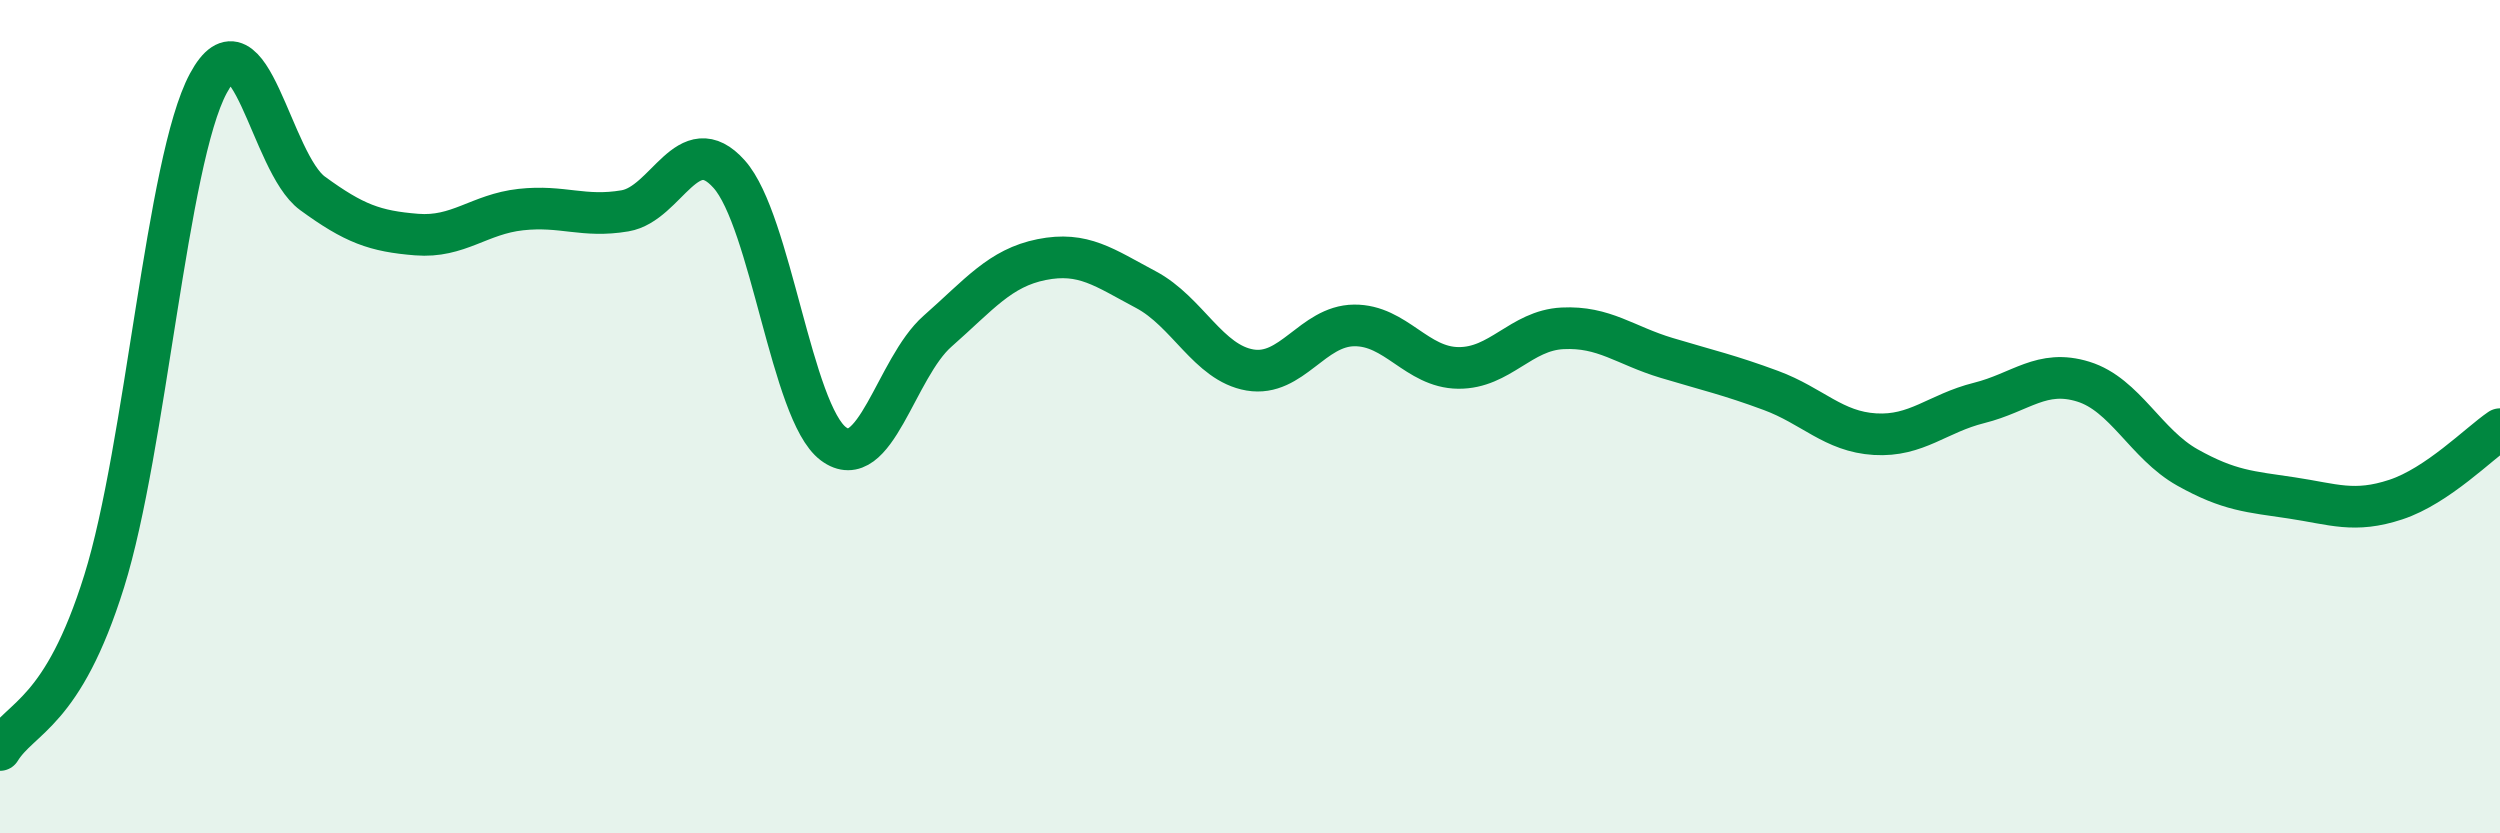
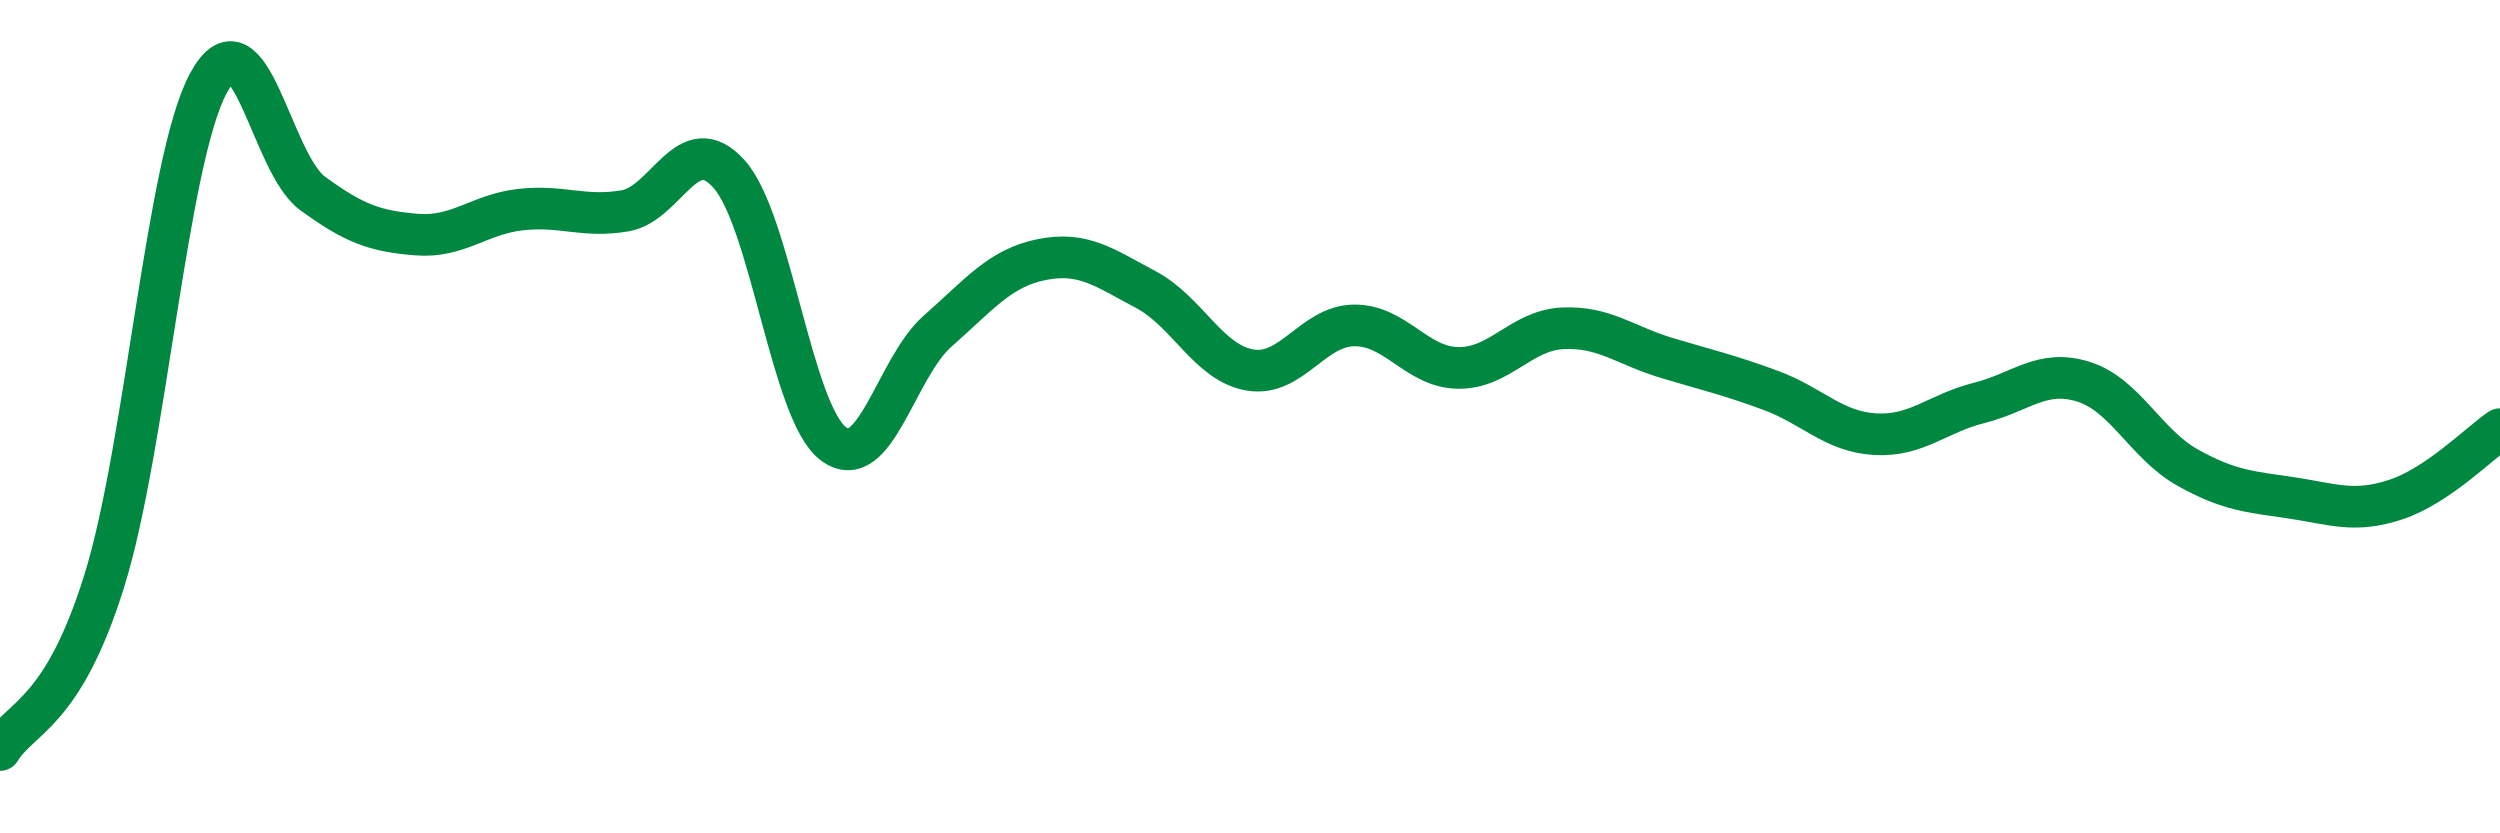
<svg xmlns="http://www.w3.org/2000/svg" width="60" height="20" viewBox="0 0 60 20">
-   <path d="M 0,18 C 0.5,17.19 1.5,17.15 2.5,13.95 C 3.5,10.75 4,3.86 5,2 C 6,0.14 6.5,3.91 7.5,4.64 C 8.5,5.37 9,5.55 10,5.63 C 11,5.71 11.5,5.14 12.5,5.03 C 13.5,4.92 14,5.23 15,5.06 C 16,4.89 16.5,3.06 17.5,4.18 C 18.5,5.3 19,9.9 20,10.65 C 21,11.4 21.5,8.83 22.5,7.95 C 23.5,7.07 24,6.43 25,6.23 C 26,6.03 26.5,6.42 27.5,6.95 C 28.5,7.48 29,8.71 30,8.88 C 31,9.05 31.5,7.82 32.5,7.81 C 33.5,7.8 34,8.82 35,8.83 C 36,8.84 36.5,7.93 37.5,7.88 C 38.5,7.83 39,8.29 40,8.59 C 41,8.89 41.5,9 42.5,9.37 C 43.5,9.74 44,10.36 45,10.42 C 46,10.48 46.5,9.92 47.5,9.67 C 48.5,9.42 49,8.85 50,9.16 C 51,9.47 51.5,10.66 52.5,11.22 C 53.5,11.78 54,11.8 55,11.95 C 56,12.1 56.5,12.32 57.5,11.99 C 58.5,11.66 59.5,10.64 60,10.3L60 20L0 20Z" fill="#008740" opacity="0.1" stroke-linecap="round" stroke-linejoin="round" />
  <path d="M 0,18 C 0.5,17.19 1.5,17.15 2.5,13.95 C 3.5,10.75 4,3.86 5,2 C 6,0.14 6.5,3.91 7.5,4.64 C 8.5,5.37 9,5.55 10,5.63 C 11,5.71 11.5,5.14 12.5,5.03 C 13.5,4.92 14,5.23 15,5.06 C 16,4.89 16.5,3.06 17.5,4.18 C 18.5,5.3 19,9.9 20,10.65 C 21,11.4 21.5,8.83 22.5,7.95 C 23.5,7.07 24,6.43 25,6.23 C 26,6.03 26.5,6.42 27.5,6.95 C 28.5,7.48 29,8.71 30,8.88 C 31,9.05 31.5,7.82 32.5,7.81 C 33.5,7.8 34,8.82 35,8.83 C 36,8.84 36.5,7.93 37.5,7.88 C 38.5,7.83 39,8.29 40,8.59 C 41,8.89 41.5,9 42.5,9.37 C 43.5,9.74 44,10.36 45,10.42 C 46,10.48 46.5,9.92 47.5,9.67 C 48.5,9.42 49,8.85 50,9.16 C 51,9.47 51.5,10.66 52.5,11.22 C 53.5,11.78 54,11.8 55,11.95 C 56,12.1 56.5,12.32 57.5,11.99 C 58.5,11.66 59.5,10.64 60,10.3" stroke="#008740" stroke-width="1" fill="none" stroke-linecap="round" stroke-linejoin="round" />
</svg>